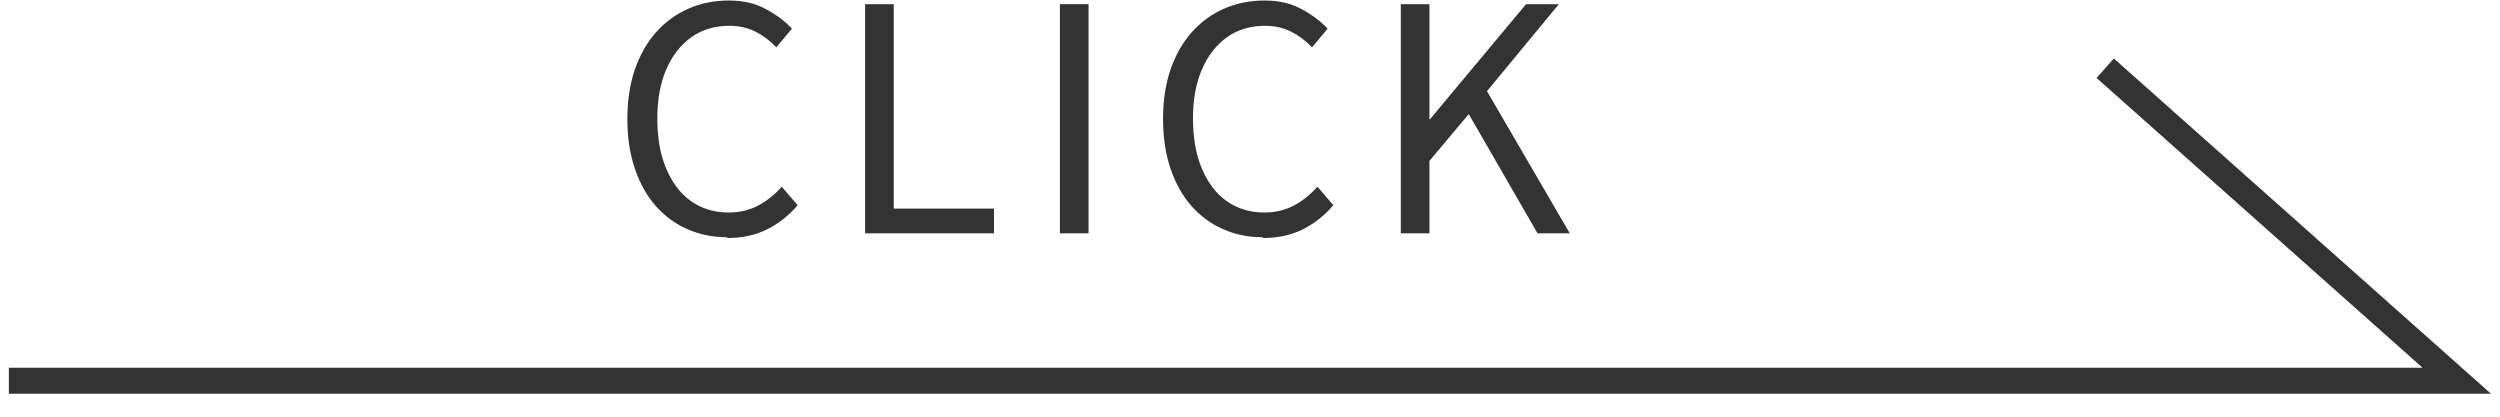
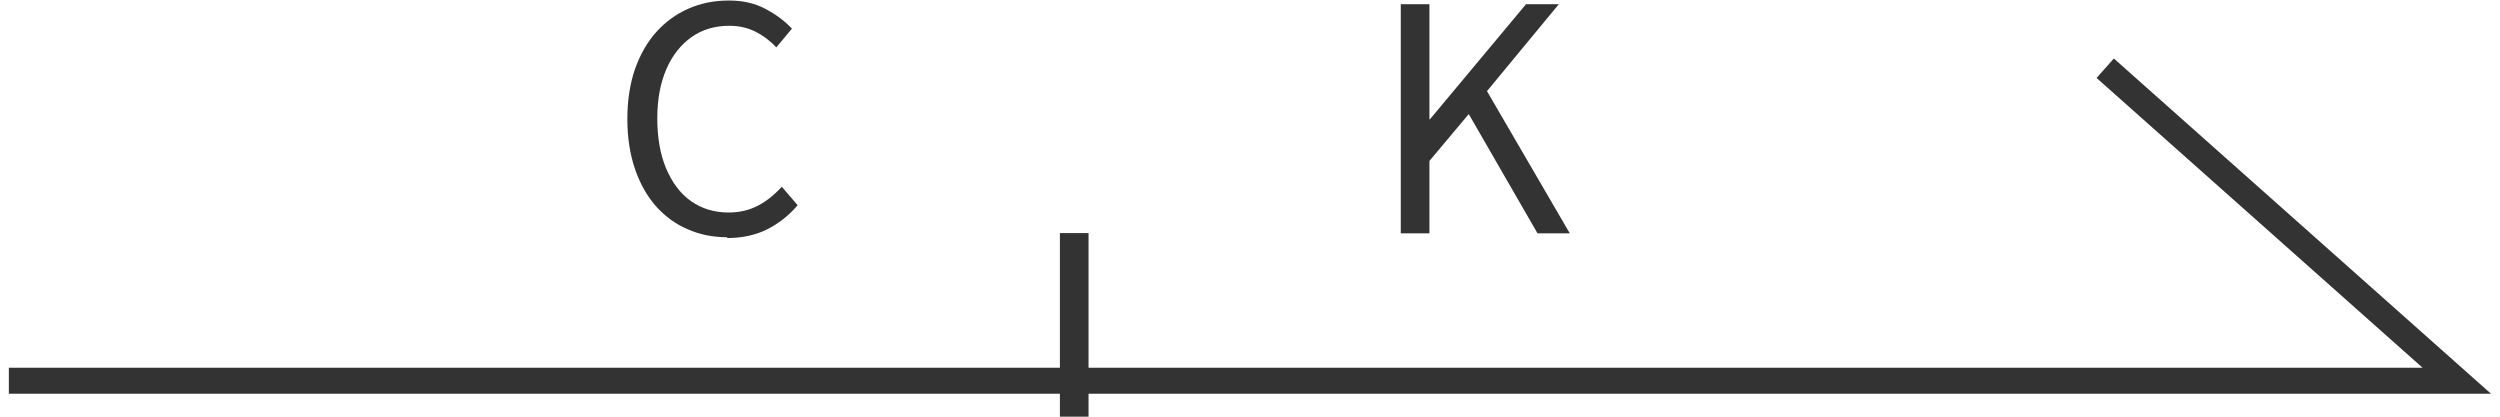
<svg xmlns="http://www.w3.org/2000/svg" id="_レイヤー_1" data-name="レイヤー_1" width="96" height="16" version="1.1" viewBox="0 0 96 16">
  <defs>
    <style>
      .st0 {
        fill: #333;
      }

      .st1 {
        fill: none;
        stroke: #333;
        stroke-miterlimit: 10;
      }
    </style>
  </defs>
  <polyline class="st1" points="80.84 2.62 94.34 14.62 .34 14.62" />
  <g>
    <path class="st0" d="M27.92,9.11c-.54,0-1.05-.1-1.52-.31-.47-.2-.87-.5-1.22-.89-.34-.39-.61-.87-.8-1.43-.19-.56-.29-1.2-.29-1.91s.1-1.35.29-1.91c.2-.56.47-1.04.82-1.43.35-.39.76-.69,1.24-.9s.99-.31,1.55-.31,1.01.11,1.42.33c.41.22.74.47,1,.75l-.6.72c-.23-.25-.5-.45-.79-.6-.3-.15-.63-.23-1.01-.23-.55,0-1.04.14-1.45.43s-.74.7-.97,1.23c-.23.53-.35,1.16-.35,1.89s.11,1.39.34,1.93.54.96.95,1.25c.41.29.89.44,1.45.44.42,0,.79-.09,1.12-.26s.64-.42.92-.73l.61.71c-.34.4-.74.71-1.18.93s-.95.33-1.52.33Z" />
-     <path class="st0" d="M33.22,8.95V.16h1.1v7.85h3.85v.95h-4.96Z" />
-     <path class="st0" d="M40.7,8.95V.16h1.1v8.8h-1.1Z" />
-     <path class="st0" d="M48.49,9.11c-.54,0-1.05-.1-1.52-.31-.47-.2-.87-.5-1.22-.89-.34-.39-.61-.87-.8-1.43-.19-.56-.29-1.2-.29-1.91s.1-1.35.29-1.91c.2-.56.47-1.04.82-1.43.35-.39.76-.69,1.24-.9s.99-.31,1.55-.31,1.01.11,1.42.33c.41.22.74.47,1,.75l-.6.72c-.23-.25-.5-.45-.79-.6-.3-.15-.63-.23-1.01-.23-.55,0-1.04.14-1.45.43s-.74.7-.97,1.23c-.23.53-.35,1.16-.35,1.89s.11,1.39.34,1.93.54.96.95,1.25c.41.29.89.44,1.45.44.42,0,.79-.09,1.12-.26s.64-.42.92-.73l.61.71c-.34.4-.74.71-1.18.93s-.95.33-1.52.33Z" />
+     <path class="st0" d="M40.7,8.95h1.1v8.8h-1.1Z" />
    <path class="st0" d="M53.79,8.95V.16h1.1v4.42h.02L58.6.16h1.26l-2.76,3.34,3.18,5.46h-1.24l-2.64-4.58-1.51,1.8v2.78h-1.1Z" />
  </g>
</svg>